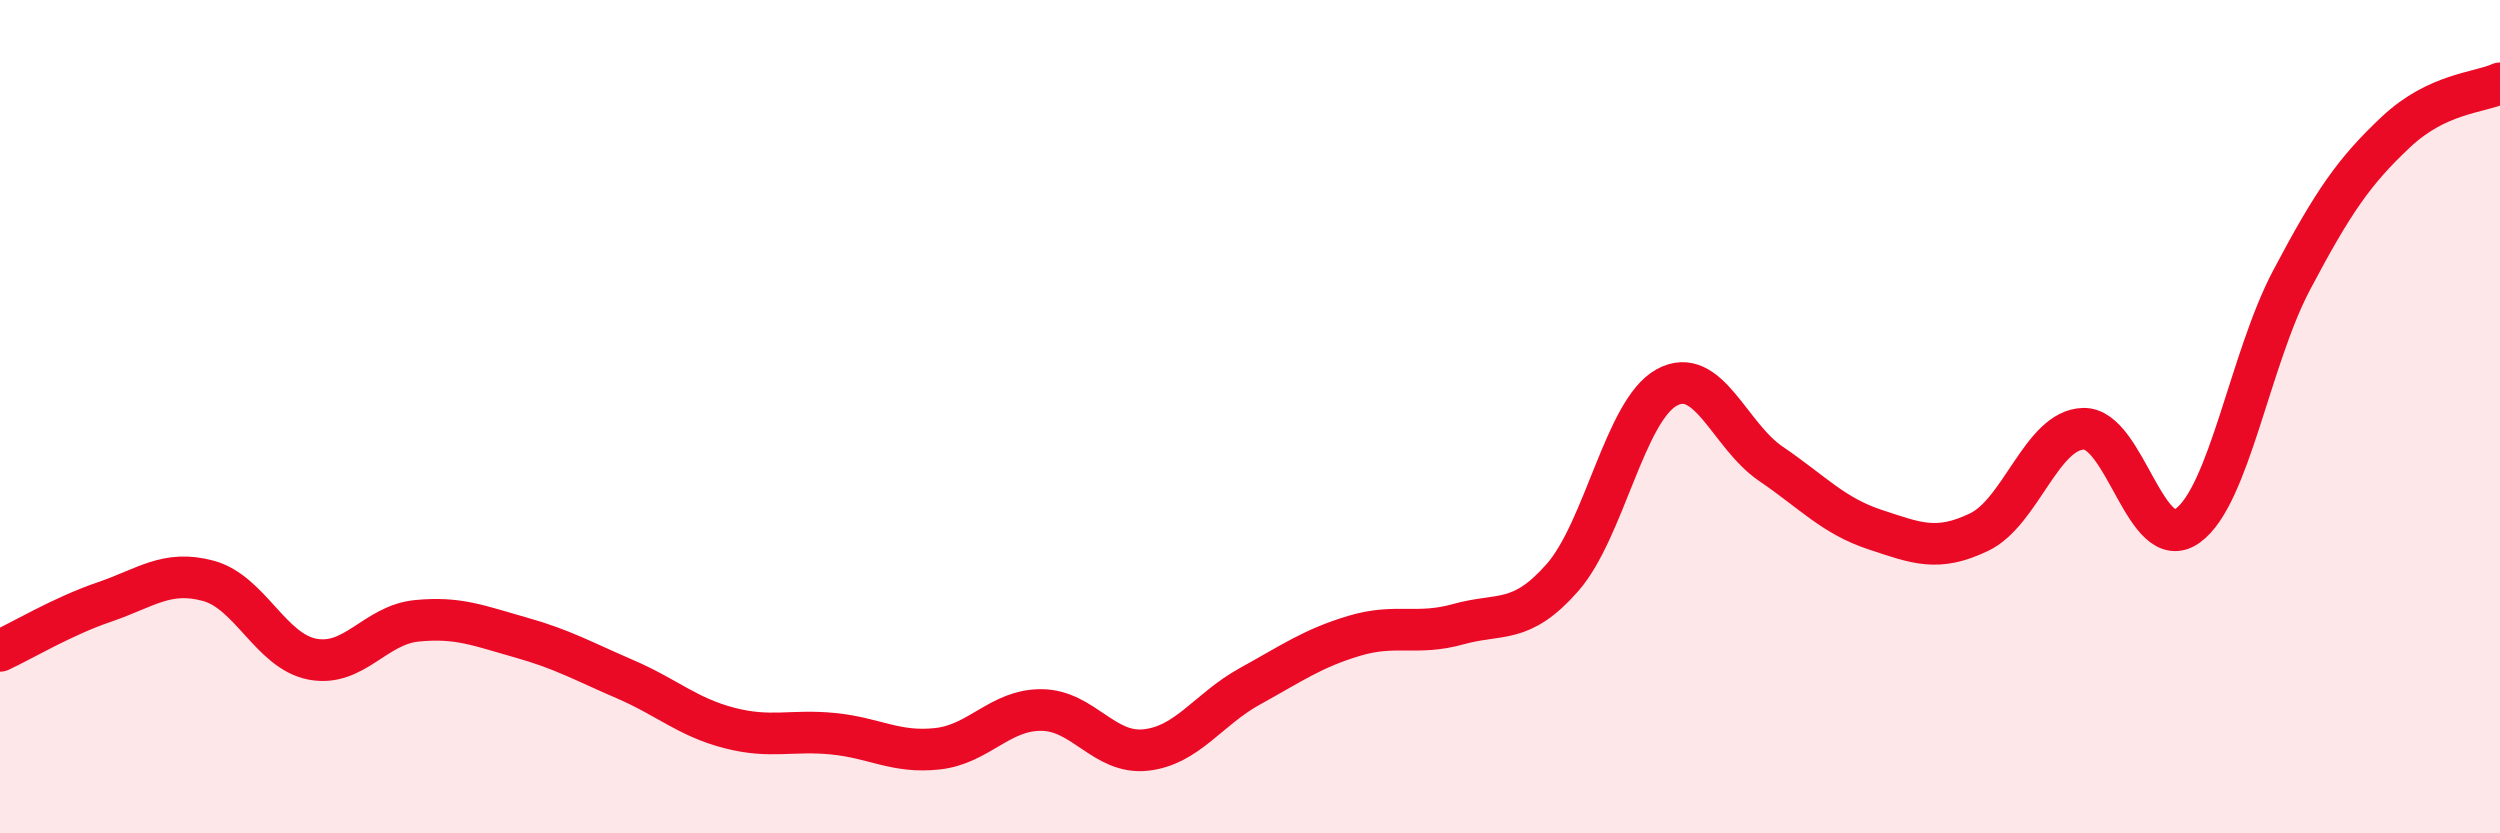
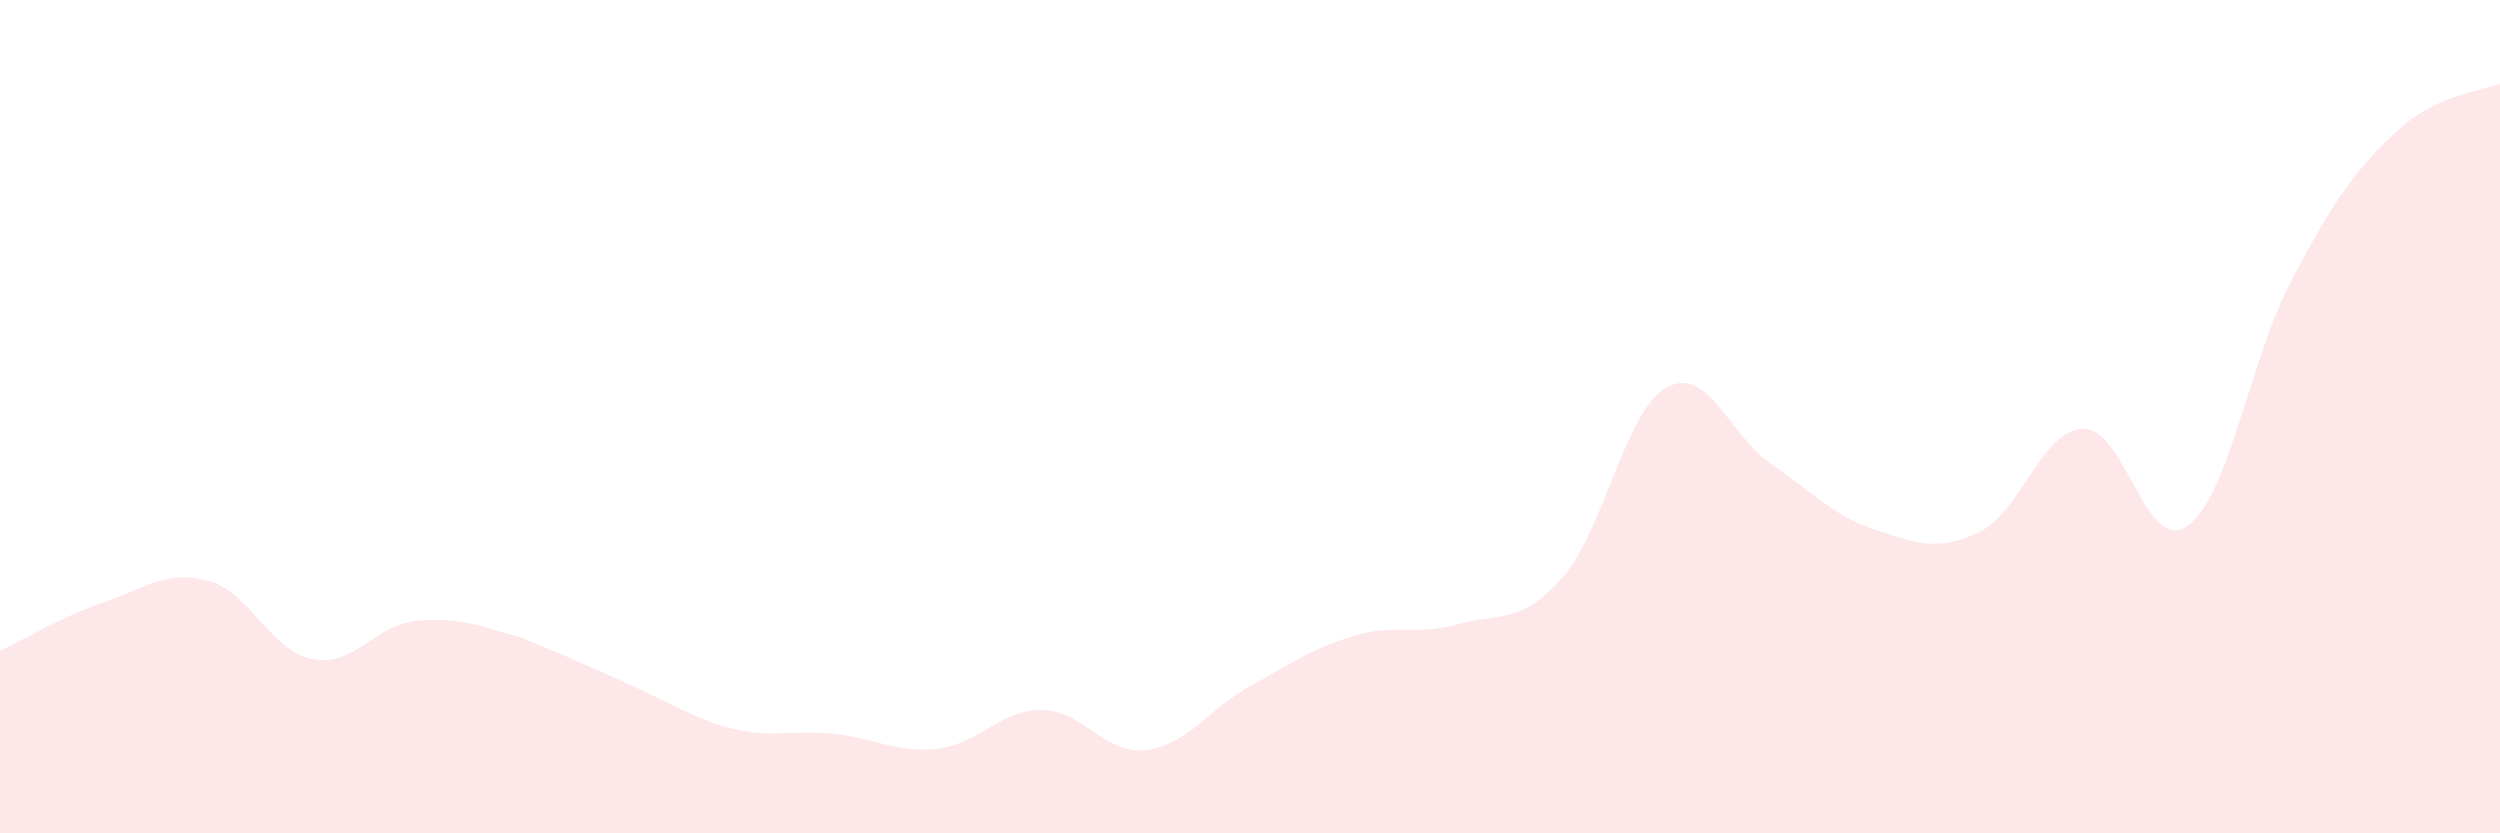
<svg xmlns="http://www.w3.org/2000/svg" width="60" height="20" viewBox="0 0 60 20">
-   <path d="M 0,15.62 C 0.5,15.39 1.5,14.79 2.5,14.45 C 3.5,14.11 4,13.67 5,13.94 C 6,14.21 6.5,15.63 7.5,15.82 C 8.5,16.01 9,15 10,14.9 C 11,14.8 11.5,15.02 12.5,15.3 C 13.5,15.58 14,15.87 15,16.3 C 16,16.73 16.5,17.21 17.5,17.47 C 18.5,17.73 19,17.51 20,17.61 C 21,17.71 21.5,18.08 22.5,17.97 C 23.5,17.86 24,17.03 25,17.04 C 26,17.05 26.5,18.11 27.5,18 C 28.5,17.89 29,17.02 30,16.47 C 31,15.92 31.5,15.56 32.5,15.26 C 33.5,14.96 34,15.26 35,14.98 C 36,14.7 36.5,15 37.5,13.86 C 38.5,12.72 39,9.85 40,9.3 C 41,8.75 41.5,10.45 42.5,11.13 C 43.5,11.81 44,12.38 45,12.71 C 46,13.04 46.5,13.25 47.5,12.77 C 48.5,12.29 49,10.32 50,10.29 C 51,10.26 51.5,13.33 52.5,12.62 C 53.5,11.91 54,8.61 55,6.72 C 56,4.83 56.5,4.11 57.5,3.17 C 58.5,2.23 59.5,2.23 60,2L60 20L0 20Z" fill="#EB0A25" opacity="0.1" stroke-linecap="round" stroke-linejoin="round" />
-   <path d="M 0,15.62 C 0.5,15.39 1.5,14.79 2.5,14.45 C 3.5,14.11 4,13.67 5,13.94 C 6,14.21 6.5,15.63 7.5,15.82 C 8.5,16.01 9,15 10,14.9 C 11,14.8 11.5,15.02 12.5,15.3 C 13.5,15.58 14,15.87 15,16.3 C 16,16.73 16.5,17.21 17.5,17.47 C 18.5,17.73 19,17.51 20,17.61 C 21,17.71 21.5,18.08 22.5,17.97 C 23.5,17.86 24,17.03 25,17.04 C 26,17.05 26.5,18.11 27.5,18 C 28.5,17.89 29,17.02 30,16.47 C 31,15.92 31.5,15.56 32.5,15.26 C 33.5,14.96 34,15.26 35,14.98 C 36,14.7 36.5,15 37.5,13.86 C 38.5,12.72 39,9.85 40,9.3 C 41,8.75 41.5,10.45 42.5,11.13 C 43.5,11.81 44,12.38 45,12.71 C 46,13.04 46.5,13.25 47.5,12.77 C 48.5,12.29 49,10.32 50,10.29 C 51,10.26 51.5,13.33 52.5,12.62 C 53.5,11.91 54,8.61 55,6.72 C 56,4.83 56.5,4.11 57.5,3.17 C 58.5,2.23 59.5,2.23 60,2" stroke="#EB0A25" stroke-width="1" fill="none" stroke-linecap="round" stroke-linejoin="round" />
+   <path d="M 0,15.62 C 0.5,15.39 1.5,14.79 2.5,14.45 C 3.5,14.11 4,13.67 5,13.94 C 6,14.21 6.5,15.63 7.5,15.82 C 8.5,16.01 9,15 10,14.9 C 11,14.8 11.5,15.02 12.5,15.3 C 16,16.73 16.5,17.21 17.5,17.47 C 18.5,17.73 19,17.51 20,17.61 C 21,17.71 21.5,18.08 22.5,17.97 C 23.5,17.86 24,17.03 25,17.04 C 26,17.05 26.5,18.11 27.5,18 C 28.5,17.89 29,17.02 30,16.47 C 31,15.92 31.5,15.56 32.5,15.26 C 33.5,14.96 34,15.26 35,14.98 C 36,14.7 36.5,15 37.5,13.86 C 38.5,12.72 39,9.85 40,9.3 C 41,8.75 41.5,10.45 42.5,11.13 C 43.5,11.81 44,12.38 45,12.71 C 46,13.04 46.5,13.25 47.5,12.77 C 48.5,12.29 49,10.32 50,10.29 C 51,10.26 51.5,13.33 52.5,12.62 C 53.5,11.91 54,8.61 55,6.72 C 56,4.83 56.5,4.11 57.5,3.17 C 58.5,2.23 59.5,2.23 60,2L60 20L0 20Z" fill="#EB0A25" opacity="0.1" stroke-linecap="round" stroke-linejoin="round" />
</svg>